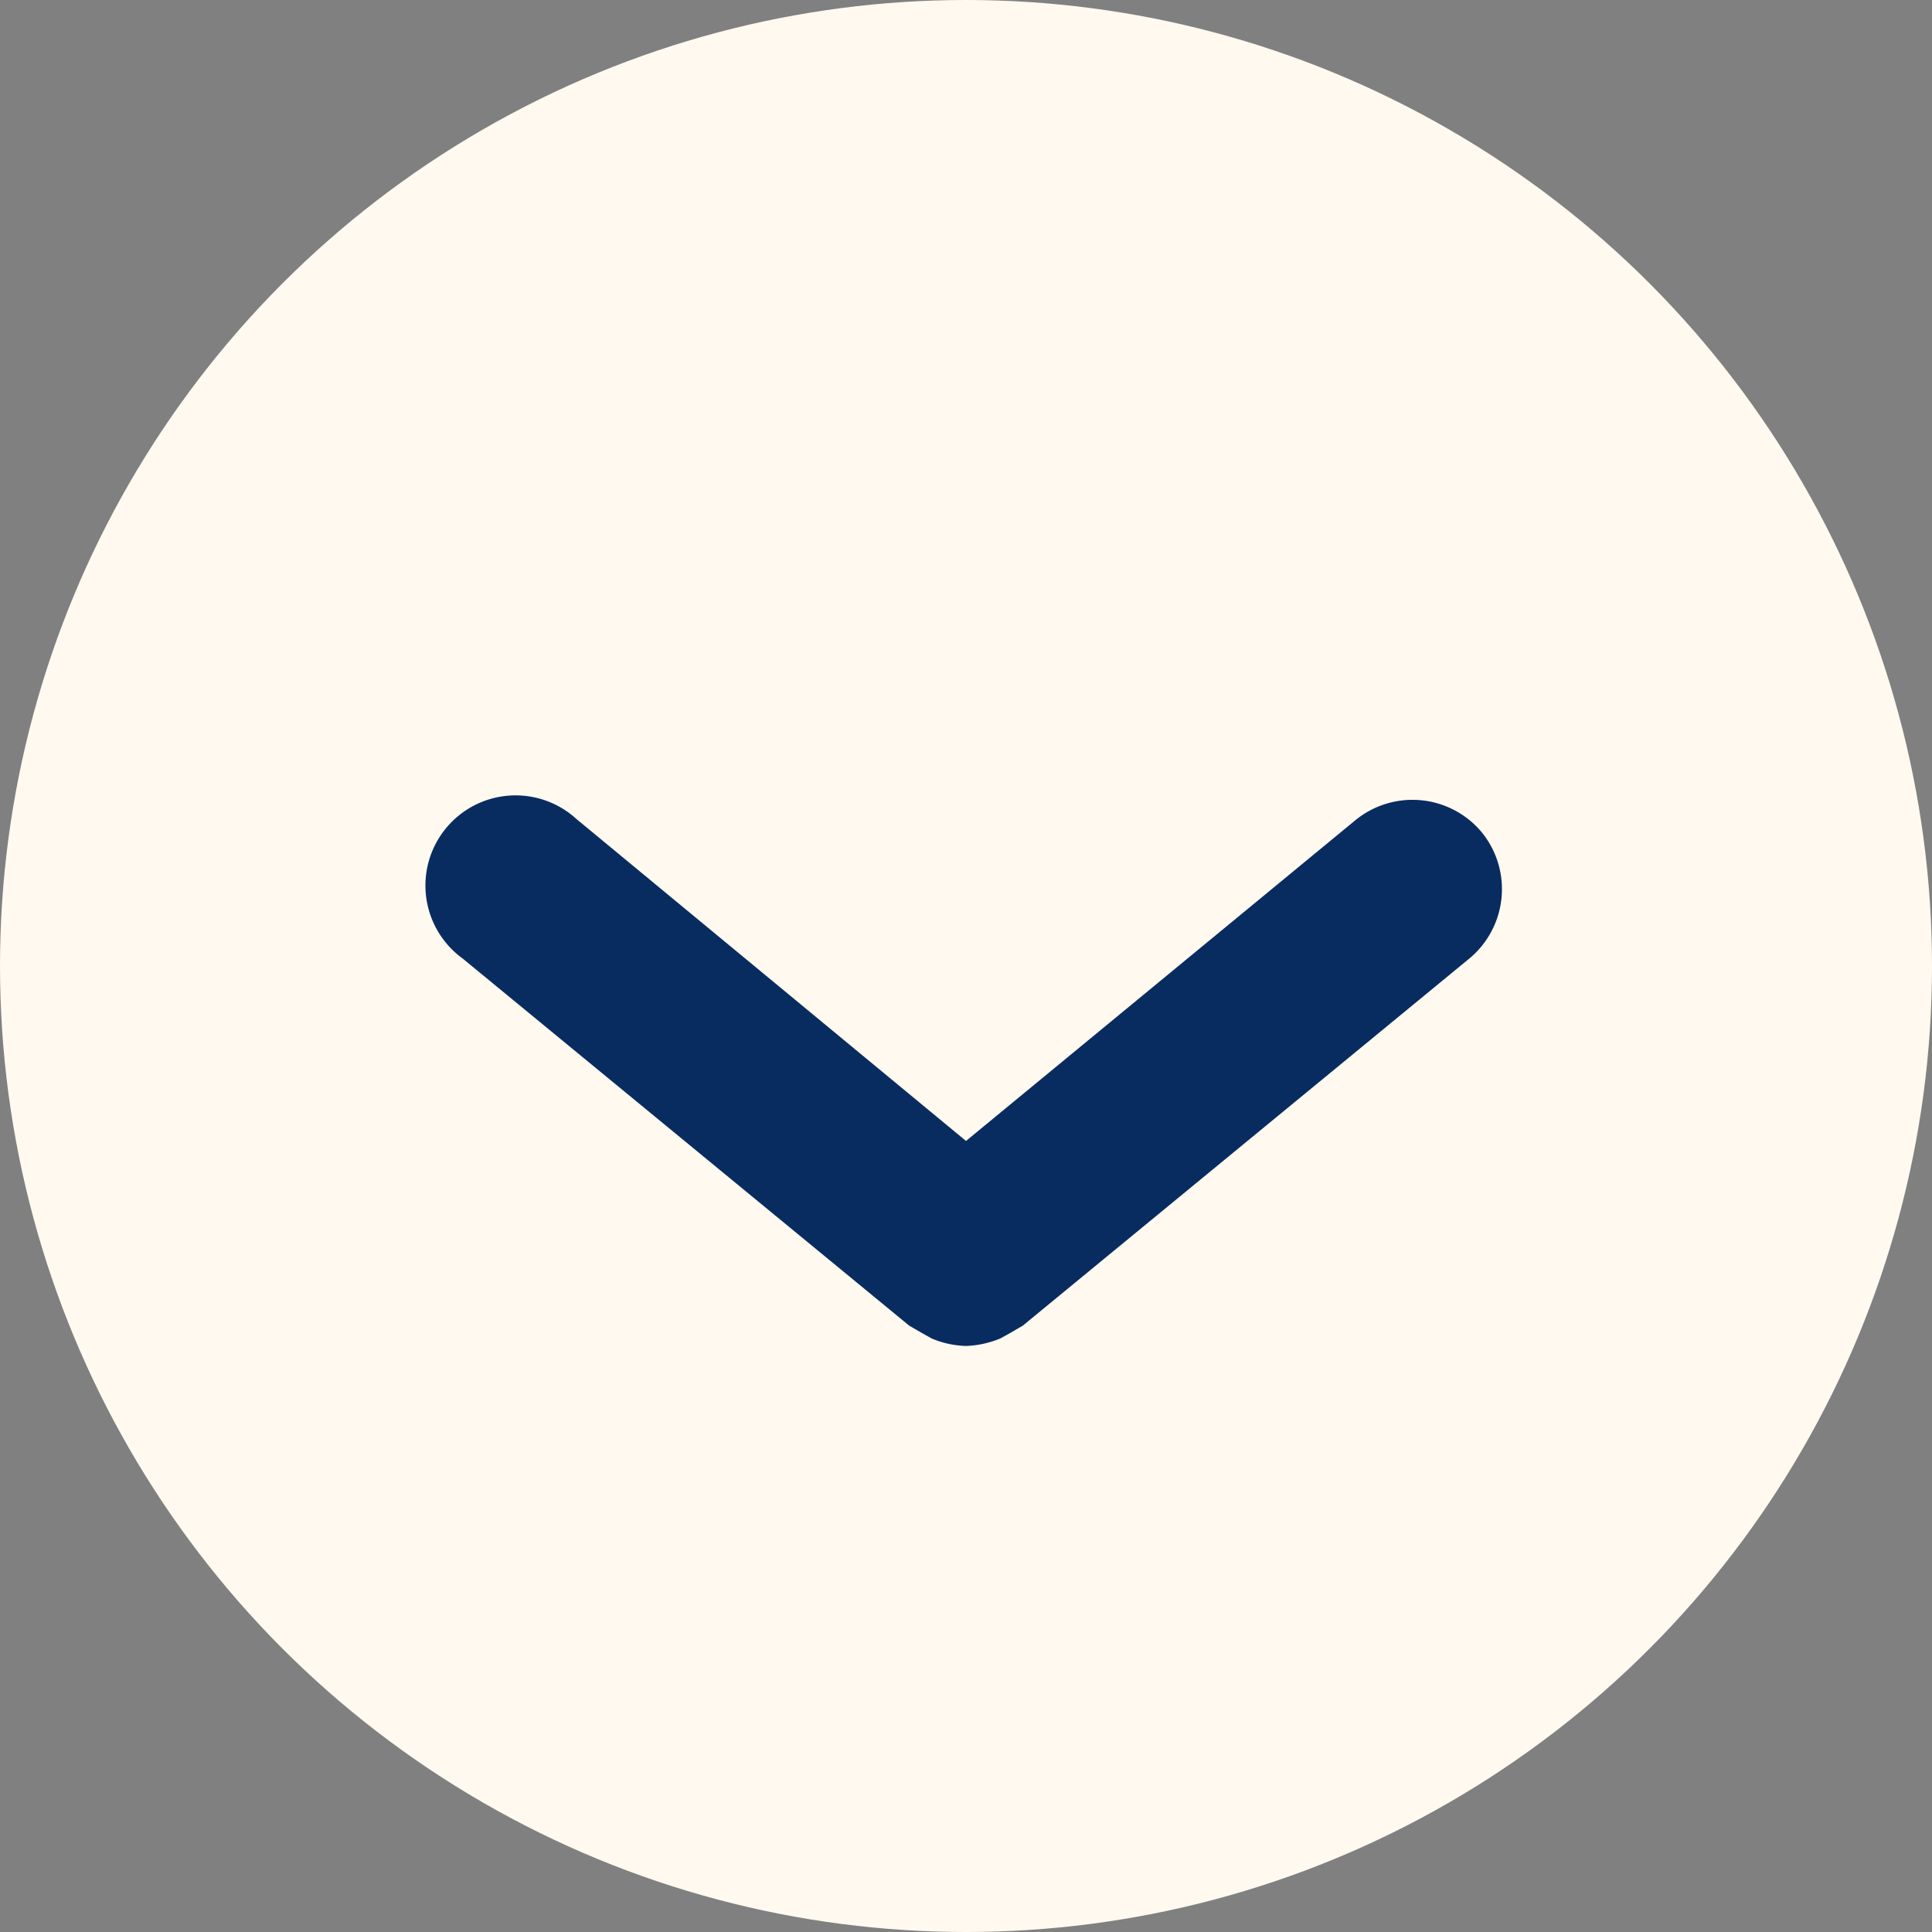
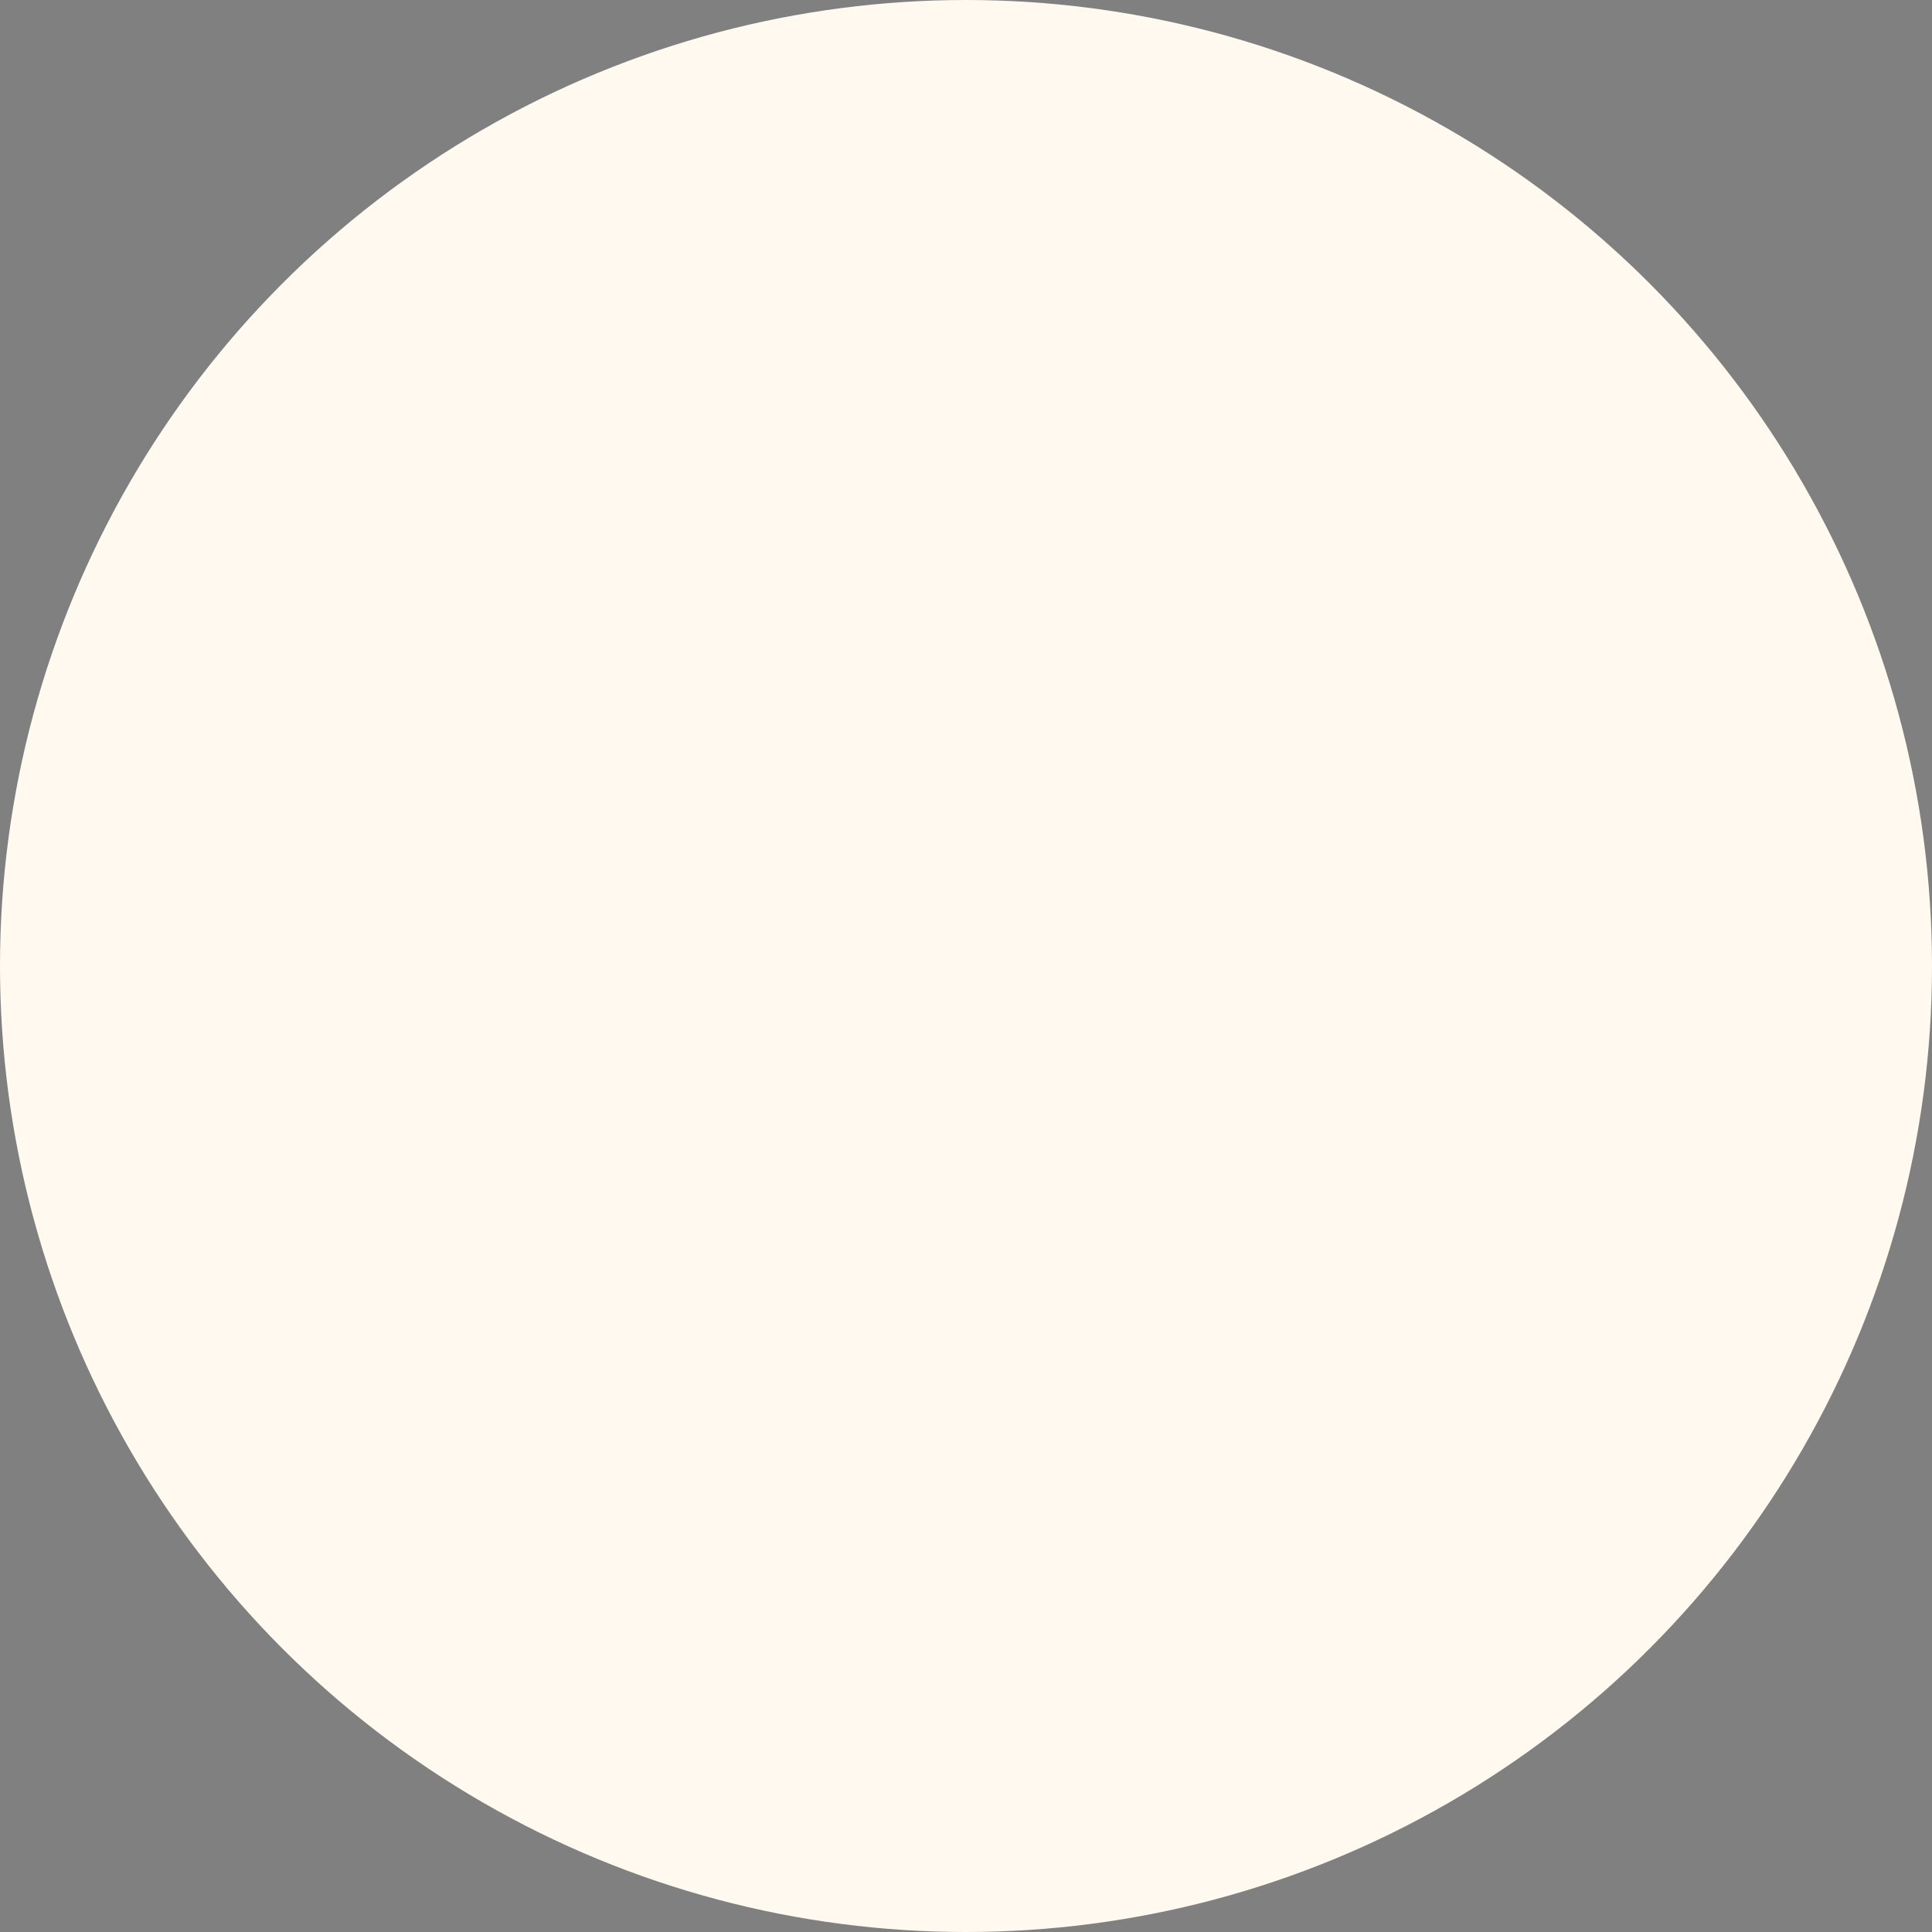
<svg xmlns="http://www.w3.org/2000/svg" viewBox="0 0 18 18">
  <rect x="0" y="0" width="18" height="18" fill="#808080" stroke="none" />
  <defs>
    <style>.cls-1{fill:#fff9ef;}.cls-2{fill:#082c60;}</style>
  </defs>
  <g id="レイヤー_2" data-name="レイヤー 2">
    <g id="header-sp">
      <circle class="cls-1" cx="9" cy="9" r="9" />
-       <path class="cls-2" d="M13.81,7.76a.84.84,0,0,0-1.18-.12L9,10.63l-3.63-3a.84.84,0,1,0-1.06,1.3l4.16,3.42.12.07.09.05a.88.88,0,0,0,.32.07H9a.92.92,0,0,0,.32-.07l.09-.05.12-.07,4.16-3.42A.84.84,0,0,0,13.81,7.76Z" />
    </g>
  </g>
</svg>